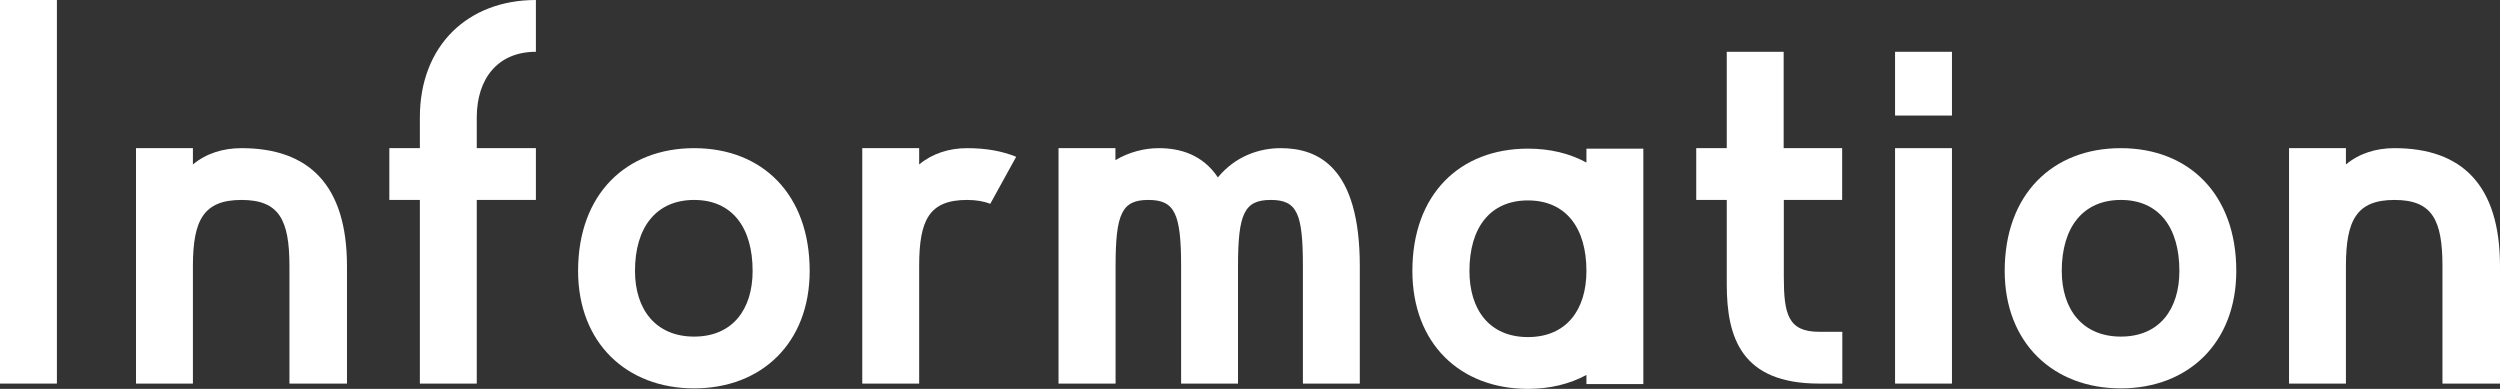
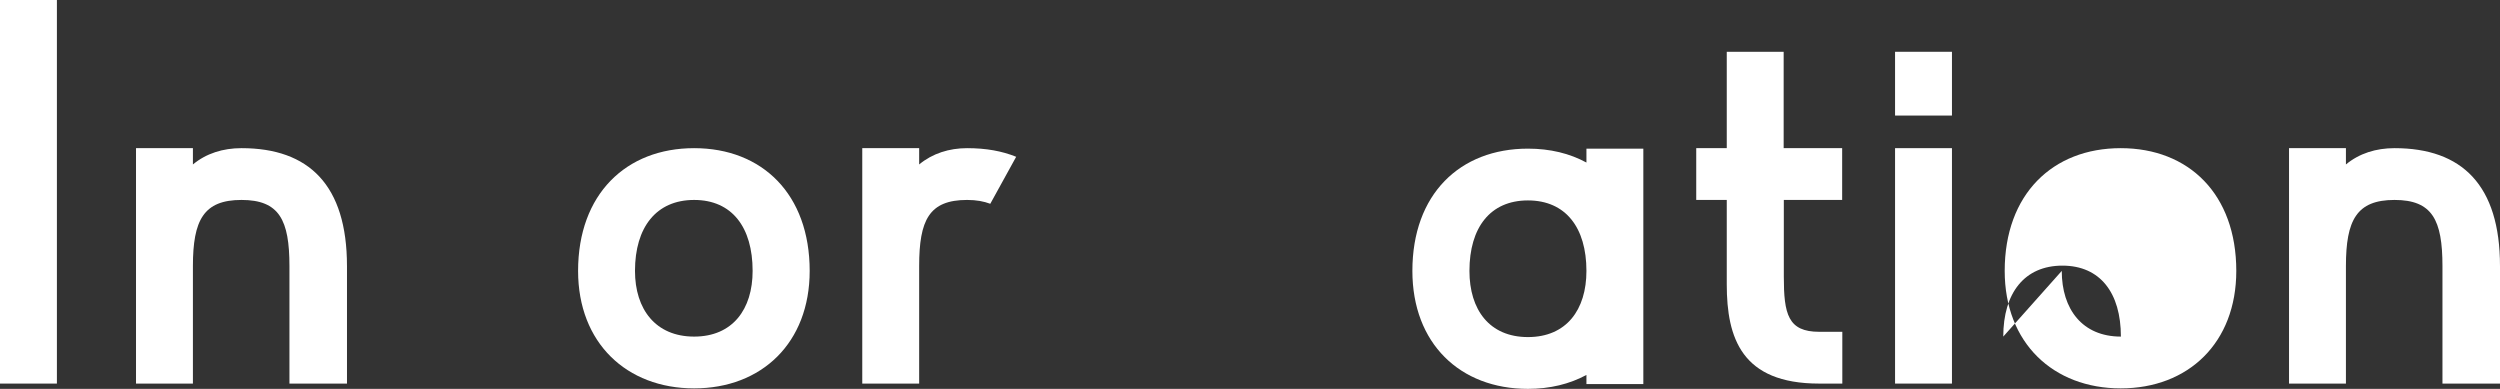
<svg xmlns="http://www.w3.org/2000/svg" id="_レイヤー_2" width="156.42" height="24.33" viewBox="0 0 156.42 24.33">
  <rect x="0" y="0" width="156.42" height="24.33" fill="#333333" stroke="none" />
  <defs>
    <style>.cls-1{fill:#fff;stroke-width:0px;}</style>
  </defs>
  <g id="_レイヤー_2-2">
    <path class="cls-1" d="M0,24V0h3.56v24H0Z" />
    <path class="cls-1" d="M21.71,16.65v7.35h-3.6v-7.35c0-2.88-.63-4.14-3-4.14s-3.04,1.26-3.04,4.14v7.35h-3.56v-14.73h3.56v1.02c.83-.69,1.88-1.02,3.04-1.02,4.22,0,6.6,2.31,6.6,7.38Z" />
-     <path class="cls-1" d="M33.53,3.24c-2.41,0-3.7,1.71-3.7,4.11v1.92h3.7v3.24h-3.7v11.49h-3.56v-11.49h-1.91v-3.24h1.91v-1.92c0-4.5,3-7.35,7.26-7.35v3.24Z" />
    <path class="cls-1" d="M36.17,16.95c0-4.8,3-7.68,7.26-7.68s7.23,2.88,7.23,7.68c0,4.5-3,7.35-7.23,7.35s-7.26-2.85-7.26-7.35ZM39.73,16.95c0,2.4,1.29,4.11,3.7,4.11s3.66-1.71,3.66-4.11c0-2.73-1.29-4.44-3.66-4.44s-3.7,1.71-3.7,4.44Z" />
    <path class="cls-1" d="M53.95,9.27h3.56v1.02c.83-.69,1.88-1.02,3-1.02,1.19,0,2.18.18,3.07.54l-1.62,2.94c-.4-.15-.86-.24-1.45-.24-2.38,0-3,1.26-3,4.14v7.35h-3.56v-14.73Z" />
-     <path class="cls-1" d="M69.79,24h-3.56v-14.73h3.56v.75c.86-.51,1.82-.75,2.71-.75,1.32,0,2.74.39,3.7,1.83,1.09-1.32,2.57-1.83,3.93-1.83,2.34,0,4.95,1.17,4.95,7.38v7.35h-3.56v-7.35c0-3.3-.36-4.14-2.01-4.14s-2.05.84-2.05,4.14v7.35h-3.56v-7.35c0-3.3-.4-4.14-2.05-4.14s-2.05.84-2.05,4.14v7.35Z" />
    <path class="cls-1" d="M99.26,9.3h3.56v14.73h-3.56v-.57c-1.06.57-2.28.87-3.66.87-4.26,0-7.23-2.85-7.23-7.38,0-4.8,2.97-7.65,7.23-7.65,1.39,0,2.61.3,3.66.87v-.87ZM99.26,16.95c0-2.7-1.29-4.41-3.66-4.41s-3.66,1.71-3.66,4.41c0,2.43,1.25,4.14,3.66,4.14s3.66-1.71,3.66-4.14Z" />
    <path class="cls-1" d="M115.27,12.51h-3.66v4.8c0,2.34.26,3.45,2.21,3.45h1.45v3.24h-1.45c-4.85,0-5.78-2.85-5.78-6.21v-5.28h-1.91v-3.24h1.91V3.24h3.56v6.03h3.66v3.24Z" />
    <path class="cls-1" d="M122.13,3.24v3.99h-3.56v-3.99h3.56ZM118.57,24v-14.73h3.56v14.73h-3.56Z" />
-     <path class="cls-1" d="M125.43,16.95c0-4.8,3-7.68,7.26-7.68s7.23,2.88,7.23,7.68c0,4.5-3,7.35-7.23,7.35s-7.26-2.85-7.26-7.35ZM129,16.95c0,2.4,1.29,4.11,3.7,4.11s3.66-1.71,3.66-4.11c0-2.73-1.29-4.44-3.66-4.44s-3.7,1.71-3.7,4.44Z" />
+     <path class="cls-1" d="M125.43,16.95c0-4.8,3-7.68,7.26-7.68s7.23,2.88,7.23,7.68c0,4.5-3,7.35-7.23,7.35s-7.26-2.85-7.26-7.35ZM129,16.95c0,2.4,1.29,4.11,3.7,4.11c0-2.73-1.29-4.44-3.66-4.44s-3.7,1.71-3.7,4.44Z" />
    <path class="cls-1" d="M156.42,16.65v7.35h-3.6v-7.35c0-2.88-.63-4.14-3-4.14s-3.04,1.26-3.04,4.14v7.35h-3.56v-14.73h3.56v1.02c.83-.69,1.88-1.02,3.04-1.02,4.22,0,6.6,2.31,6.6,7.38Z" />
  </g>
</svg>